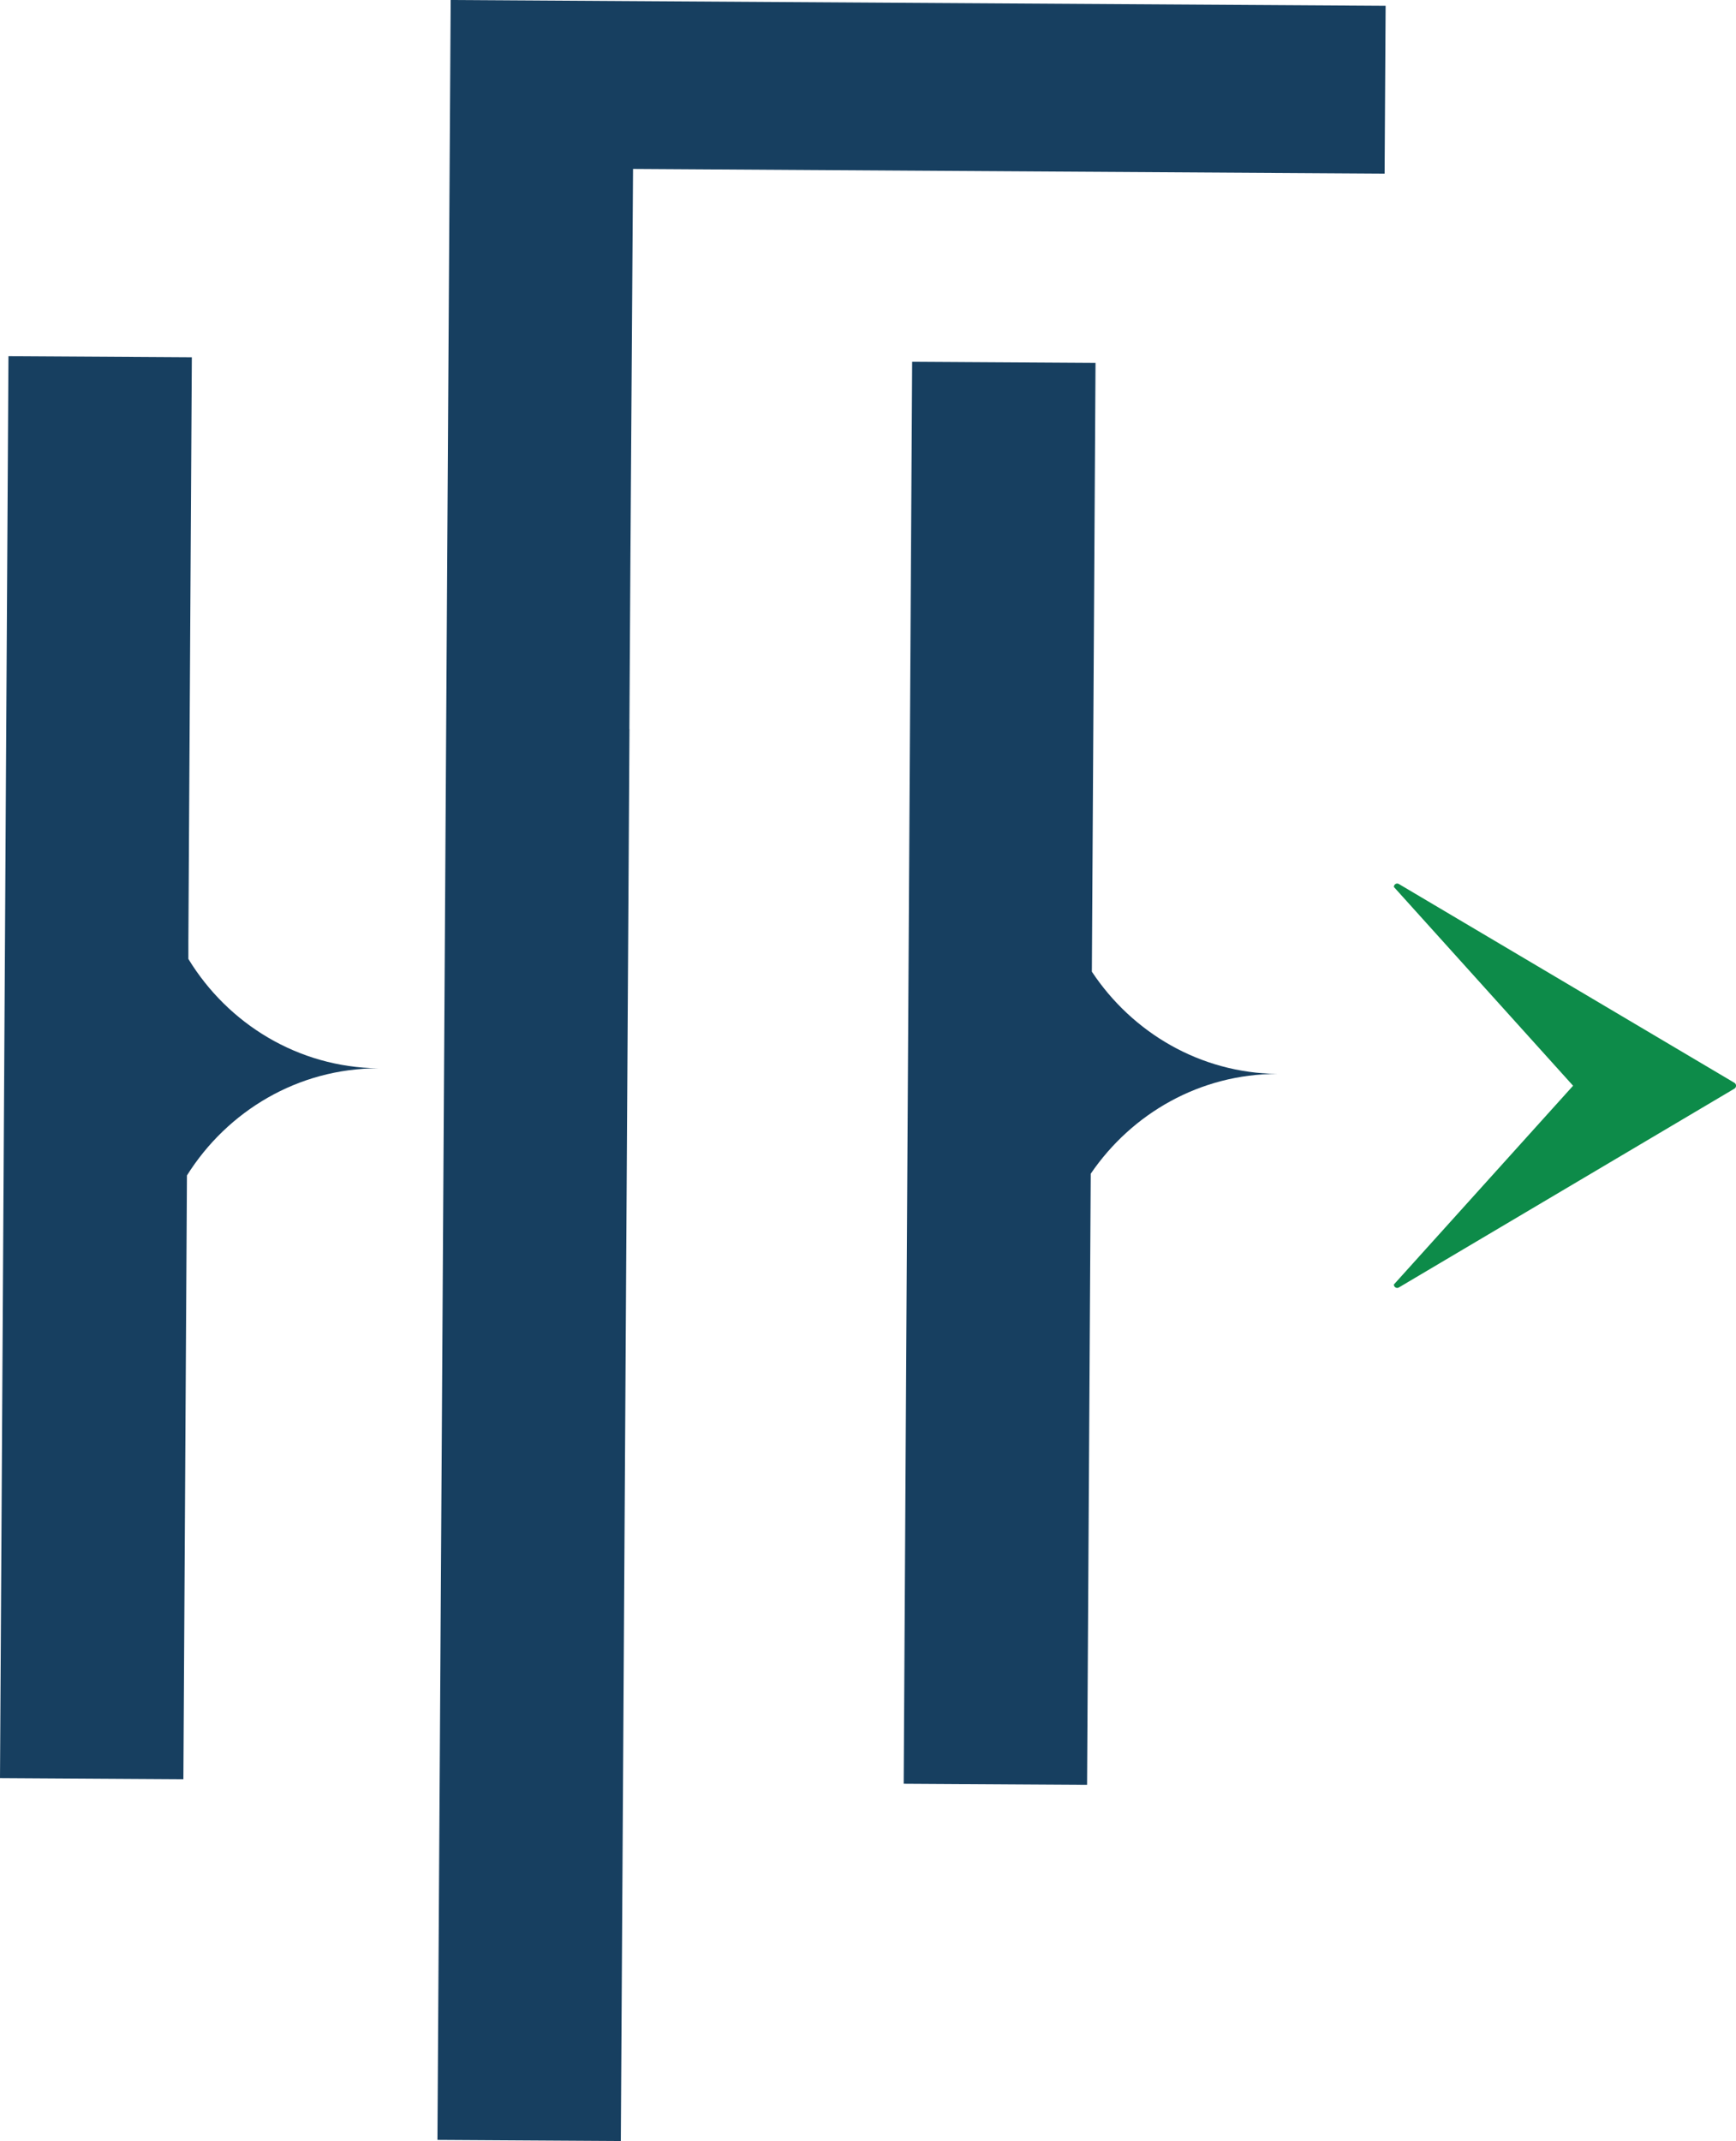
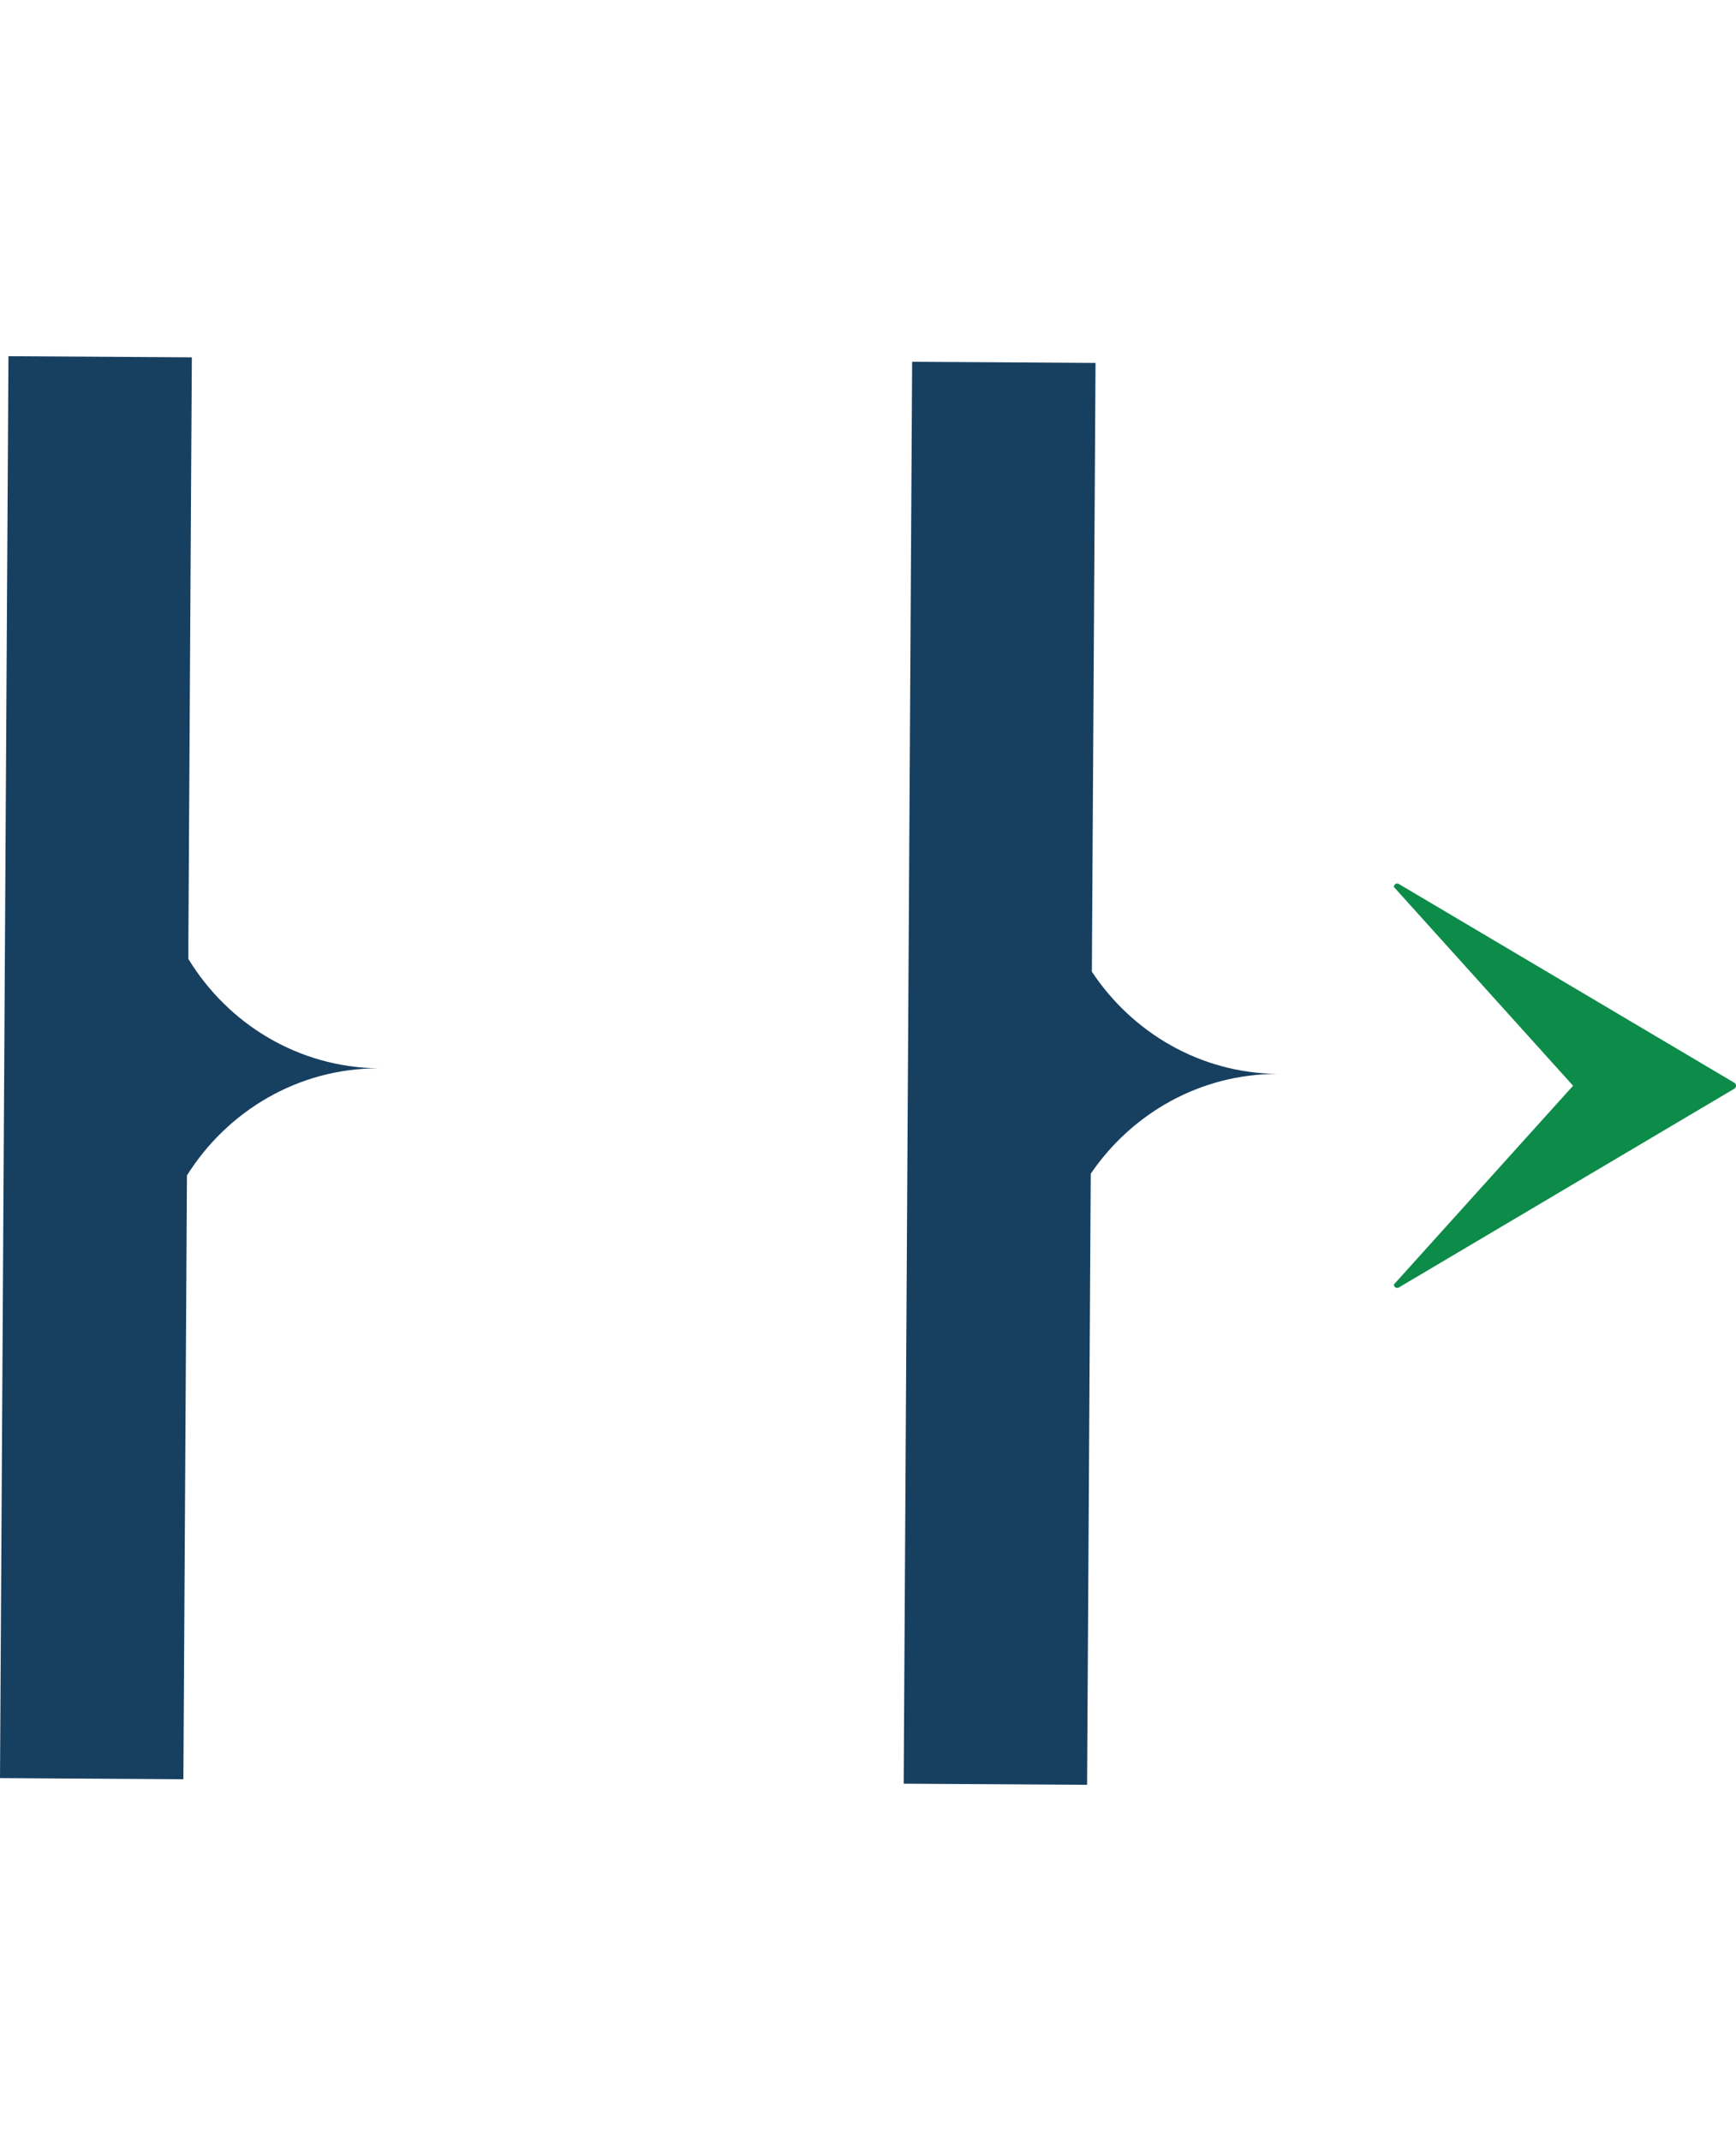
<svg xmlns="http://www.w3.org/2000/svg" id="Layer_2" data-name="Layer 2" viewBox="0 0 170.49 210.25">
  <defs>
    <style>      .cls-1 {        fill: #173f60;      }      .cls-2 {        fill: #0d8b49;      }    </style>
  </defs>
  <g id="Layer_1-2" data-name="Layer 1">
    <g>
-       <path class="cls-1" d="m61.82,71.59l-.85,138.66-18.01-.11L44.26,0l91.82.57-.1,16.48-73.81-.46-.26,38.53-.1,16.48Z" />
      <path class="cls-2" d="m136.89,126.14c0,.26.27.42.49.29l32.95-19.52c.22-.13.22-.45,0-.58l-32.95-19.52c-.22-.13-.49.03-.49.29l17.6,19.52-17.6,19.52Z" />
      <g>
        <path class="cls-1" d="m125.44,105.46c-7.57,0-14.28,3.87-18.32,9.8h0s-.36,60.01-.36,60.01l-18.01-.11.39-65.81.1-16.48.34-57.34,18.01.11-.36,59.78h0c3.97,5.99,10.63,9.95,18.21,10.04Z" />
        <path class="cls-1" d="m37.15,104.91c-7.87,0-14.81,4.18-18.79,10.52l-.35,59.29-18.01-.11L.83,34.98l18.01.11-.34,57.34v1.74c3.89,6.38,10.78,10.64,18.65,10.74Z" />
      </g>
    </g>
  </g>
</svg>